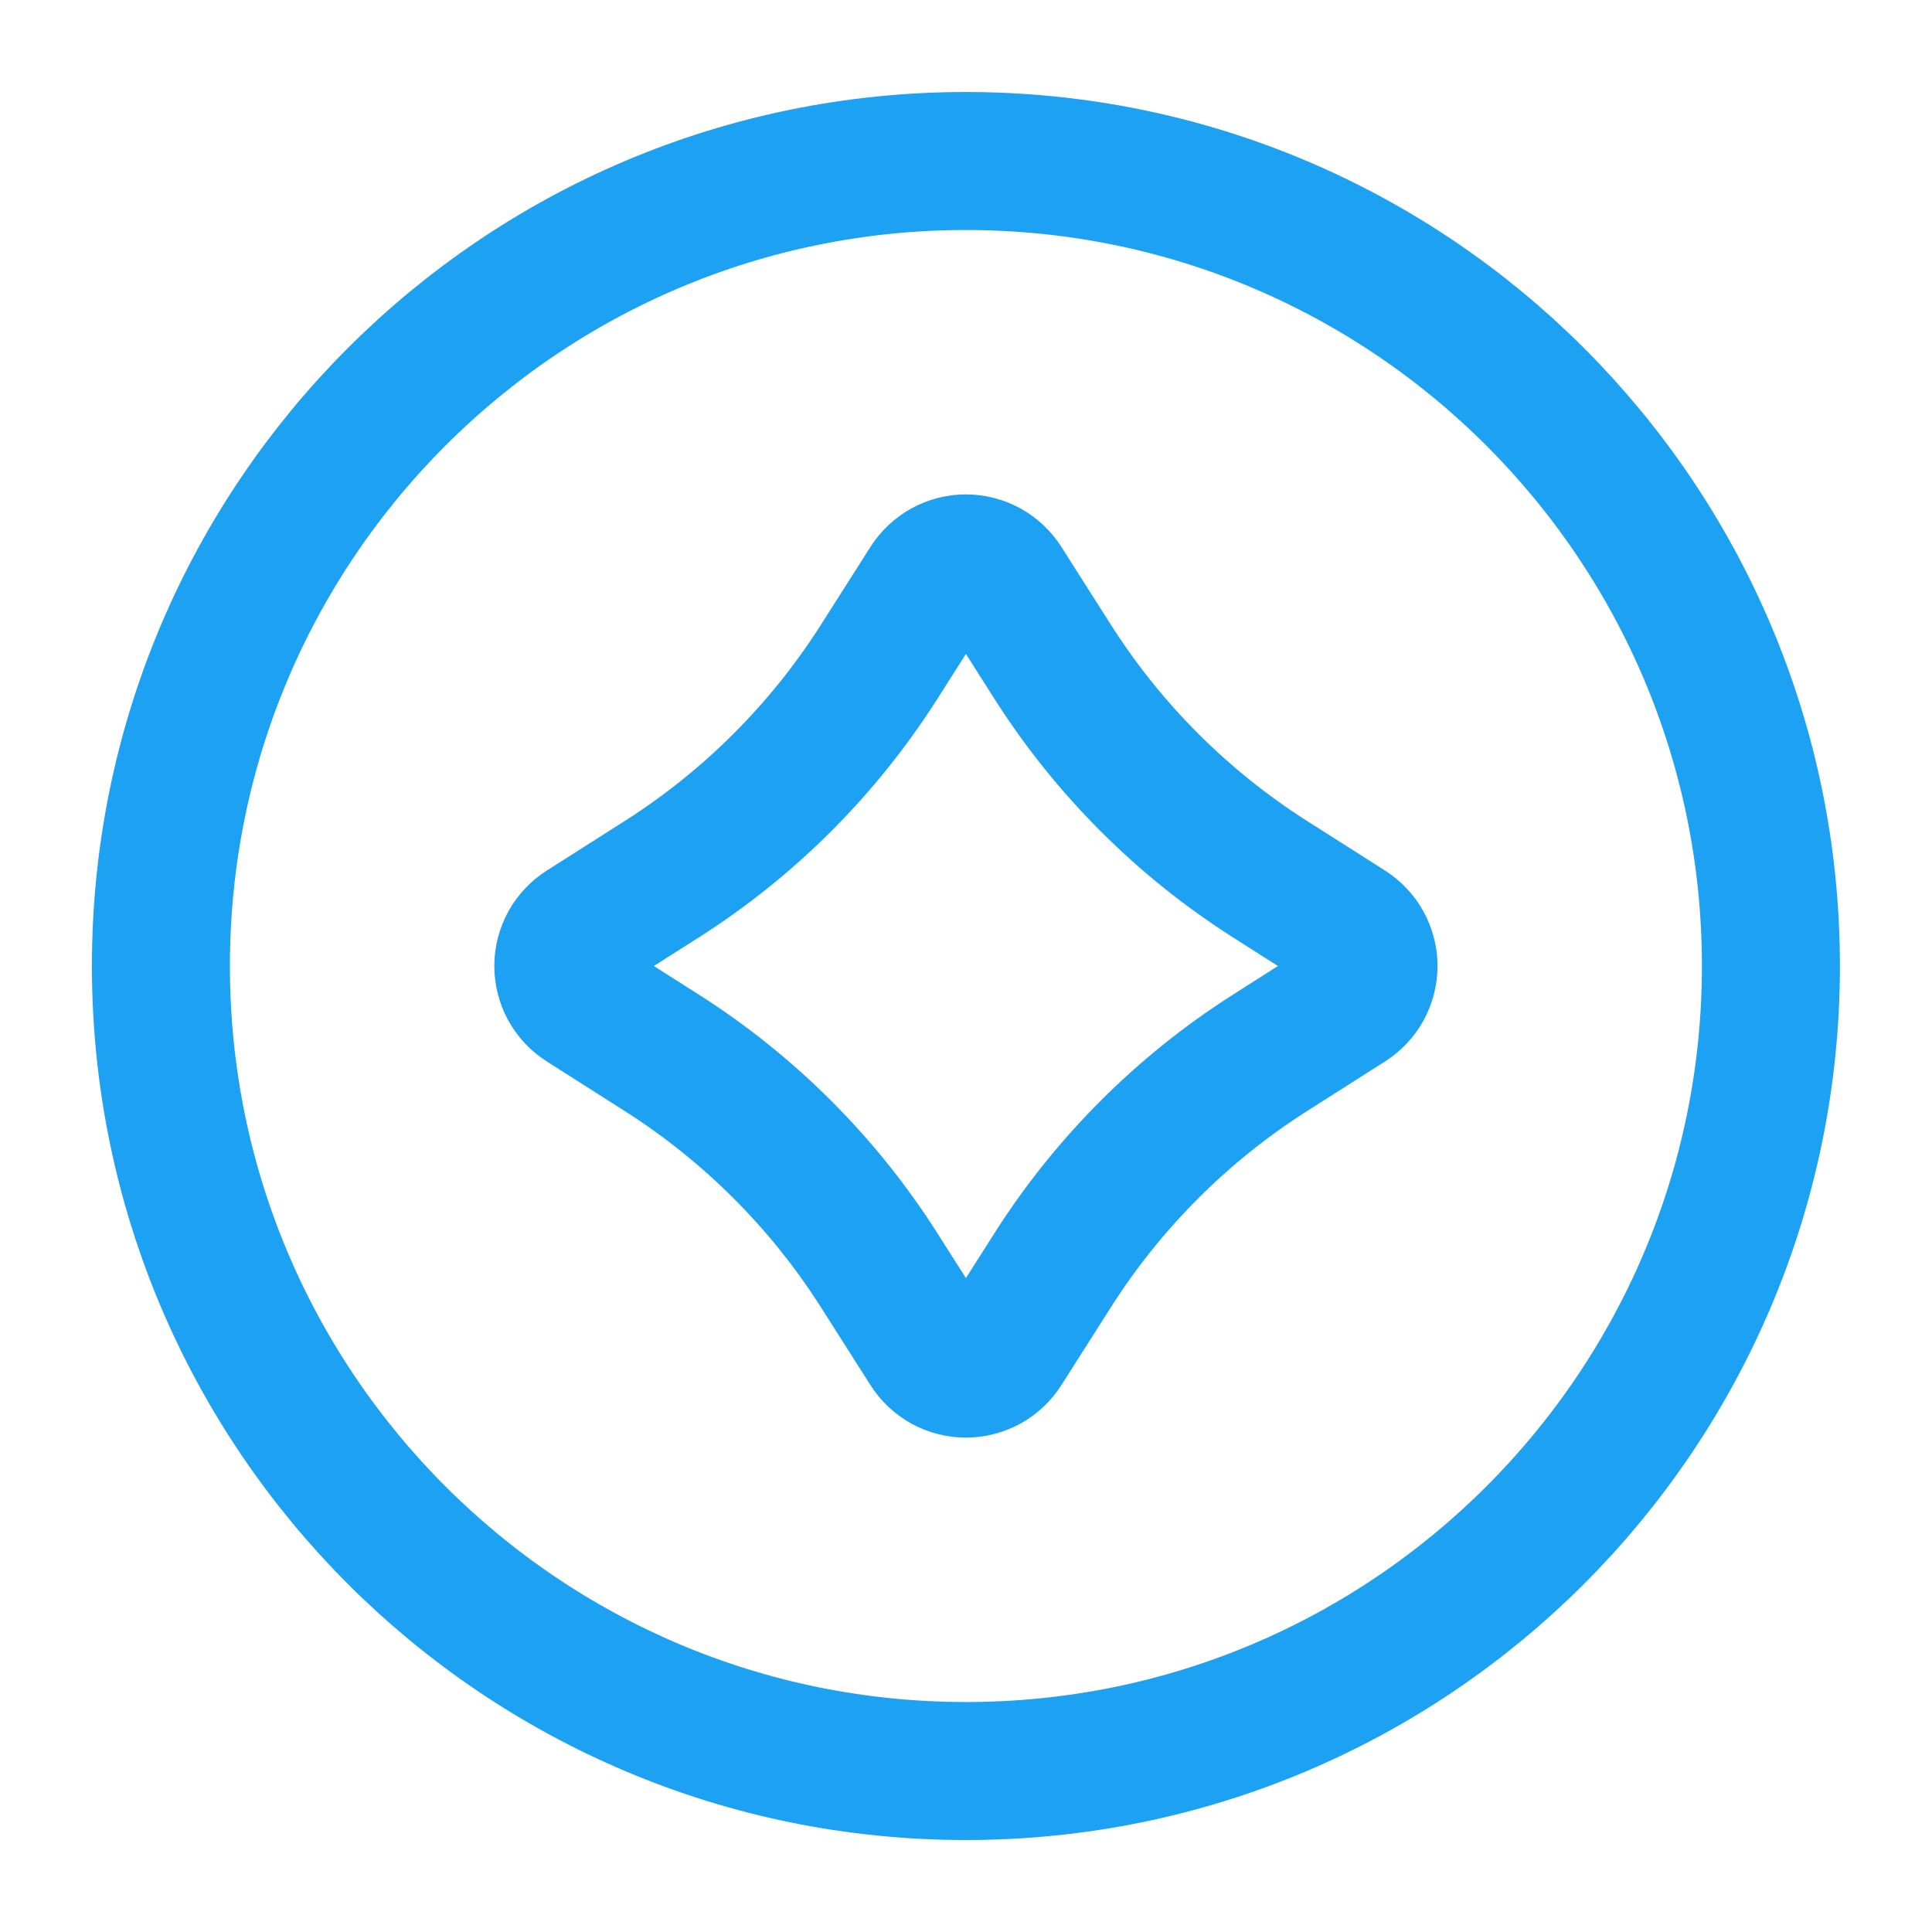
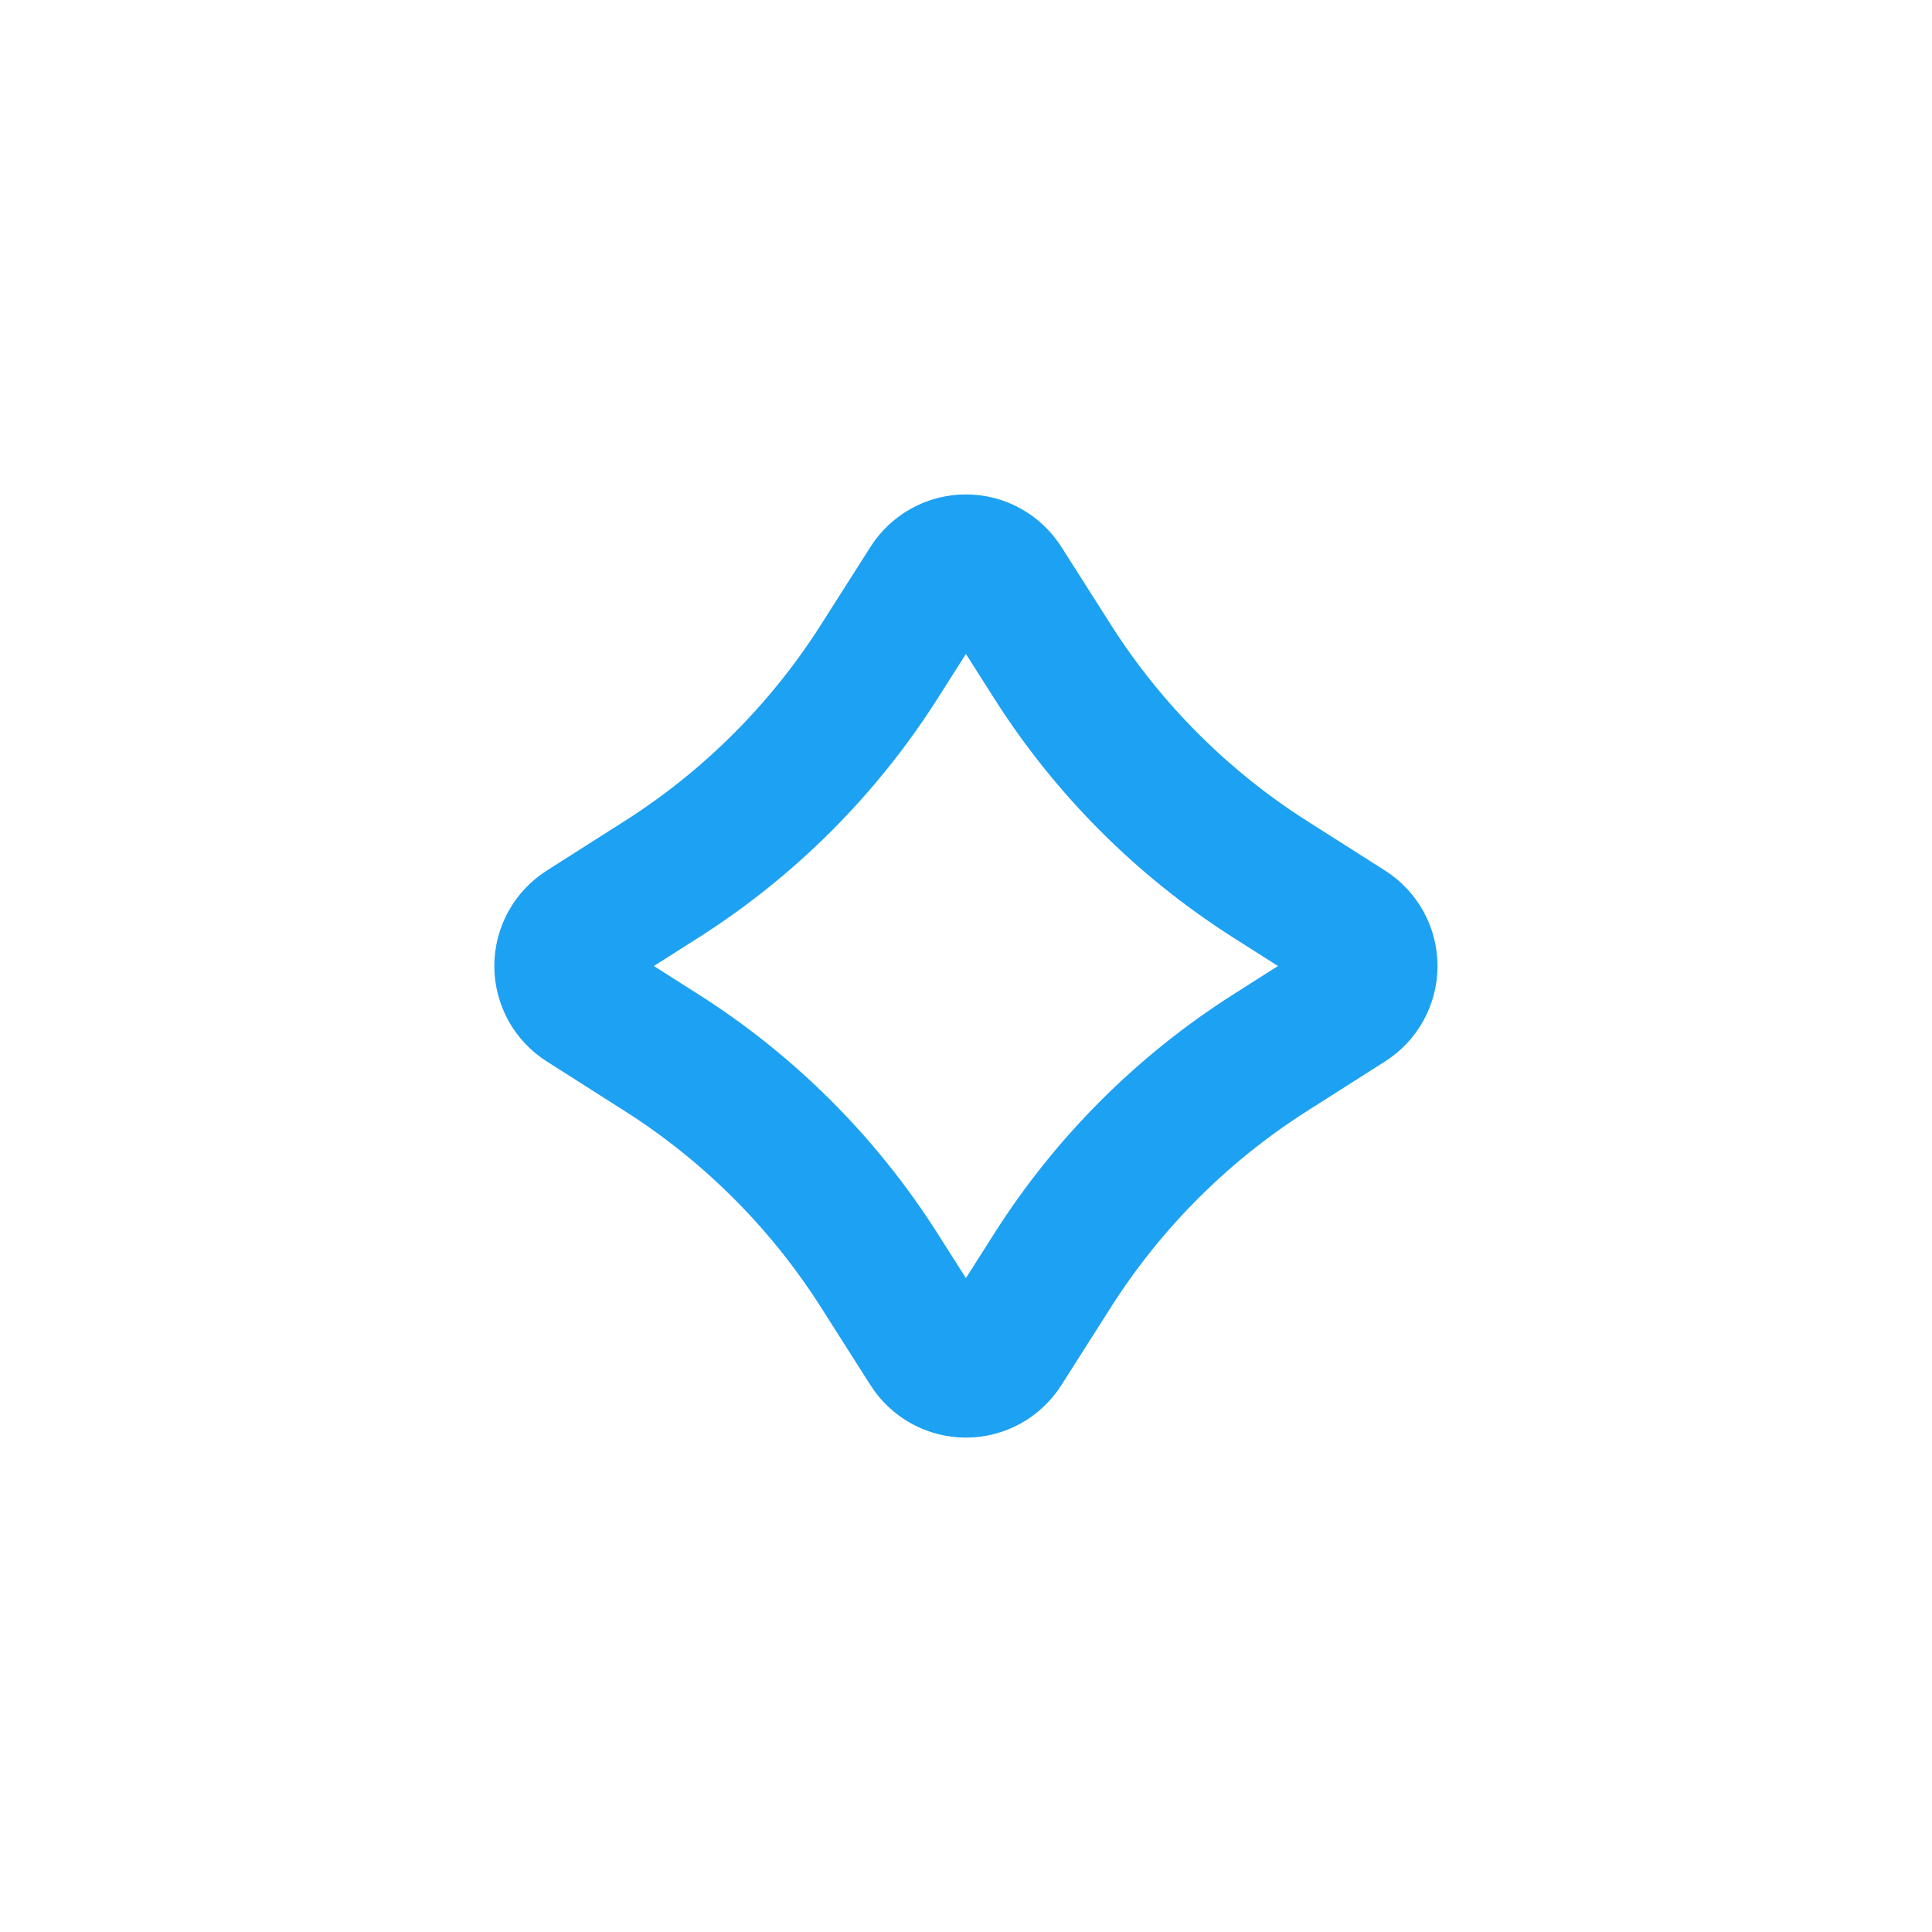
<svg xmlns="http://www.w3.org/2000/svg" width="56" height="56" viewBox="0 0 56 56" fill="none">
  <path d="M26.919 16.924C27.035 16.742 27.194 16.593 27.382 16.489C27.571 16.385 27.782 16.331 27.997 16.331C28.213 16.331 28.424 16.385 28.613 16.489C28.801 16.593 28.96 16.742 29.076 16.924L30.527 19.206C32.134 21.725 34.272 23.863 36.792 25.471L39.074 26.922C39.255 27.038 39.405 27.197 39.509 27.385C39.612 27.574 39.667 27.785 39.667 28C39.667 28.215 39.612 28.427 39.509 28.616C39.405 28.804 39.255 28.963 39.074 29.078L36.792 30.53C34.272 32.137 32.134 34.275 30.527 36.795L29.076 39.077C28.96 39.258 28.801 39.408 28.613 39.512C28.424 39.615 28.213 39.67 27.997 39.67C27.782 39.67 27.571 39.615 27.382 39.512C27.194 39.408 27.035 39.258 26.919 39.077L25.468 36.795C23.861 34.275 21.723 32.137 19.203 30.53L16.921 29.078C16.739 28.963 16.59 28.804 16.486 28.616C16.383 28.427 16.328 28.215 16.328 28C16.328 27.785 16.383 27.574 16.486 27.385C16.59 27.197 16.739 27.038 16.921 26.922L19.203 25.471C21.723 23.863 23.861 21.725 25.468 19.206L26.919 16.924Z" stroke="#1DA1F2" stroke-width="4" stroke-linejoin="round" />
-   <path d="M27.997 51.334C40.884 51.334 51.331 40.887 51.331 28C51.331 15.114 40.884 4.667 27.997 4.667C15.111 4.667 4.664 15.114 4.664 28C4.664 40.887 15.111 51.334 27.997 51.334Z" stroke="#1DA1F2" stroke-width="4" stroke-linejoin="round" />
</svg>